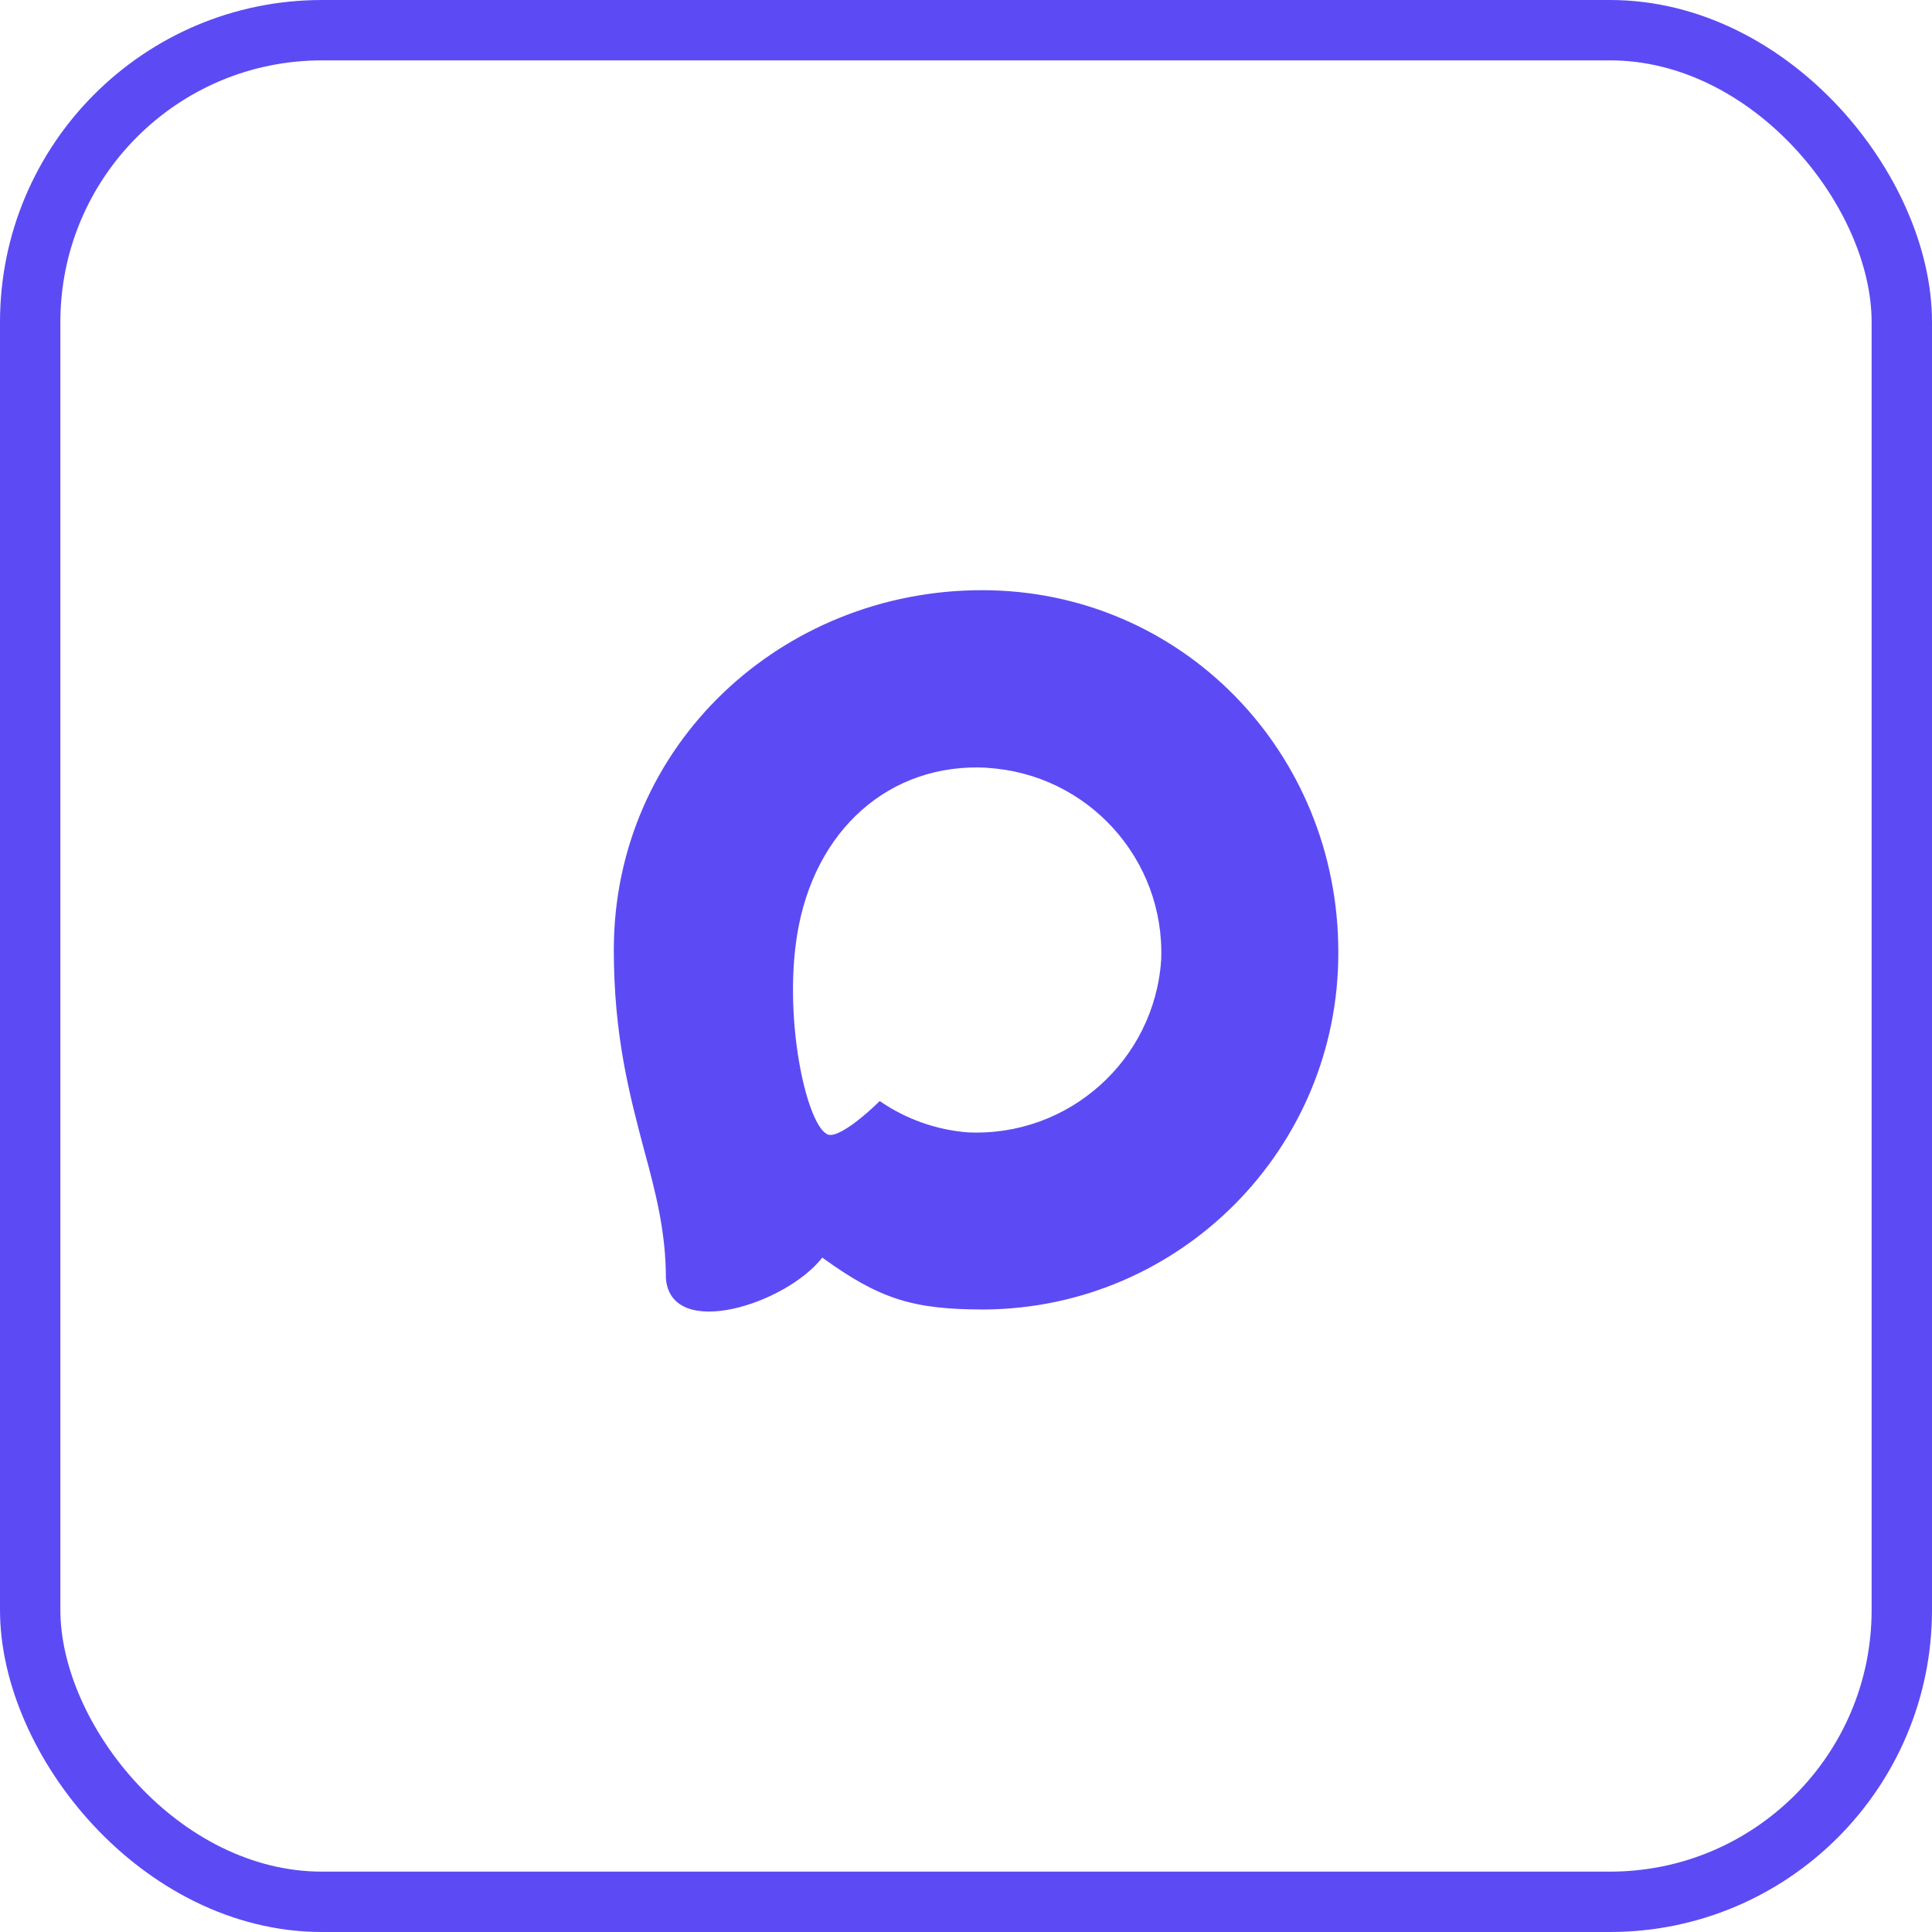
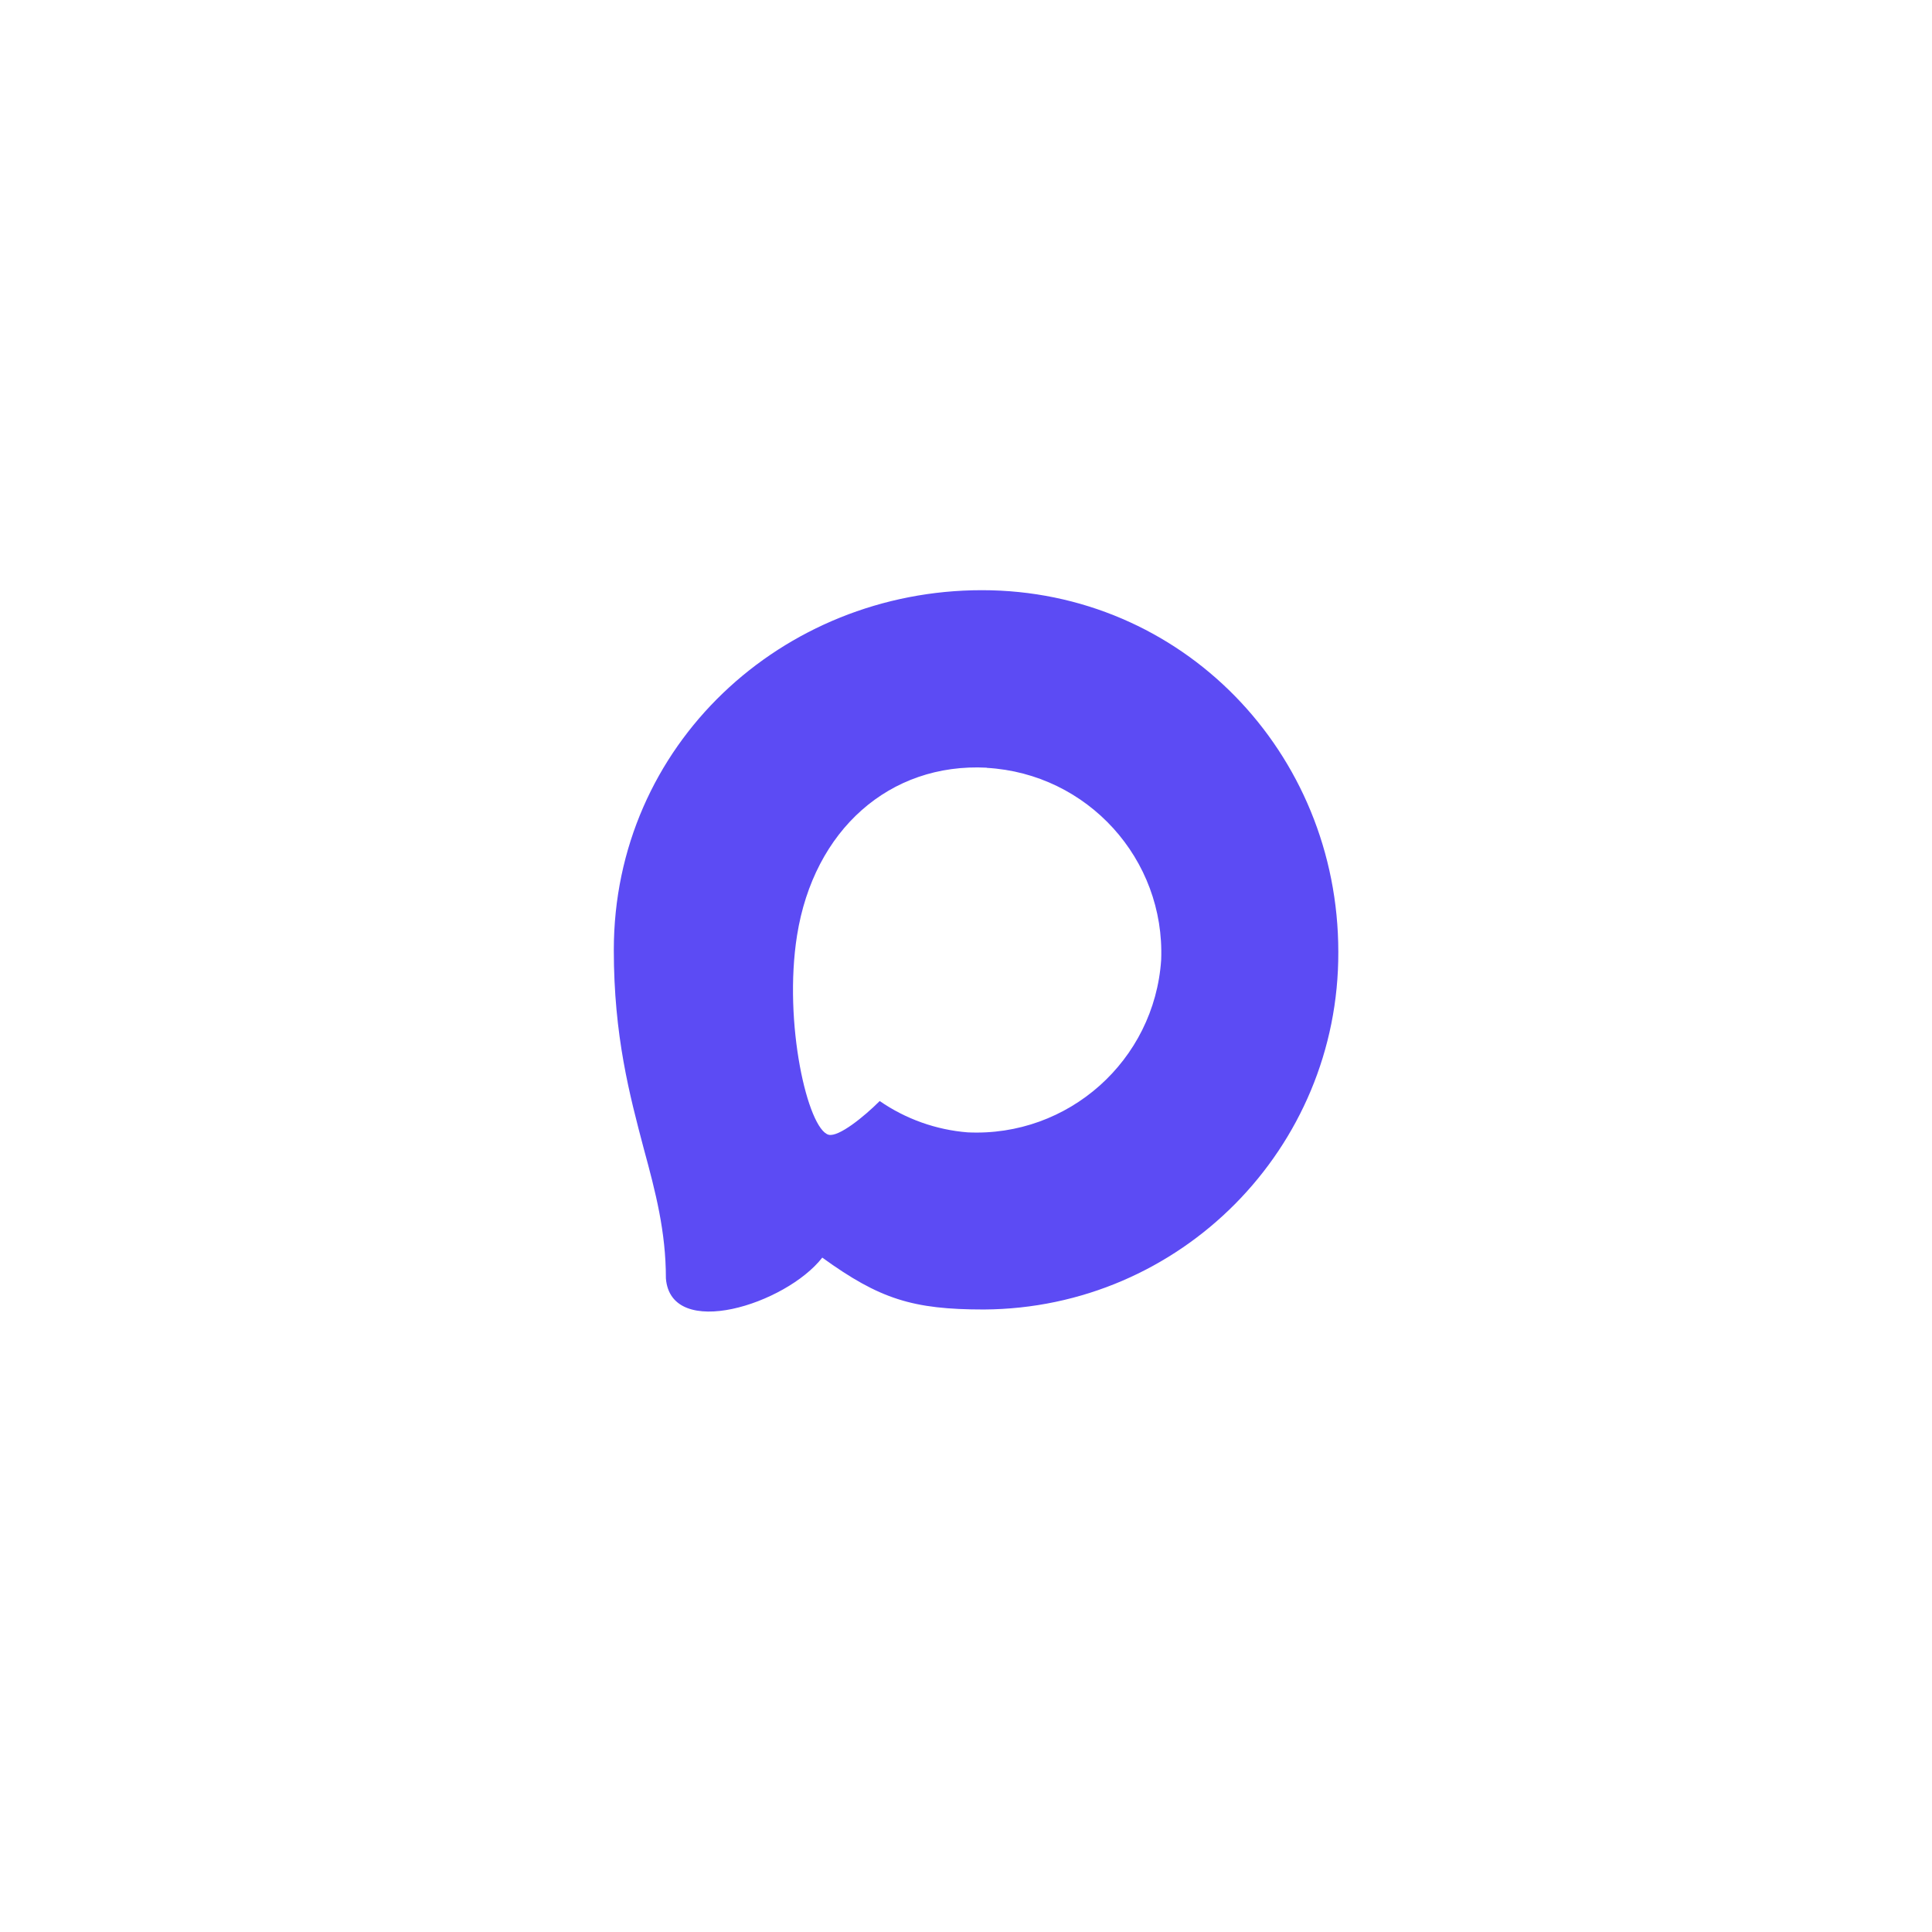
<svg xmlns="http://www.w3.org/2000/svg" width="48" height="48" viewBox="0 0 48 48" fill="none">
-   <rect x="0.75" y="0.75" width="46.5" height="46.5" rx="7.25" stroke="#5C4BF4" stroke-width="1.5" />
  <path fill-rule="evenodd" clip-rule="evenodd" d="M24.443 32.534C22.677 32.534 21.856 32.276 20.429 31.245C19.526 32.405 16.668 33.312 16.544 31.761C16.544 30.596 16.286 29.611 15.994 28.537C15.645 27.213 15.25 25.739 15.25 23.603C15.25 18.501 19.436 14.663 24.396 14.663C29.36 14.663 33.25 18.69 33.25 23.65C33.267 28.533 29.326 32.508 24.443 32.534ZM24.516 19.073C22.101 18.948 20.218 20.62 19.802 23.242C19.458 25.412 20.068 28.056 20.588 28.193C20.837 28.253 21.465 27.746 21.856 27.355C22.503 27.802 23.256 28.07 24.039 28.133C26.542 28.253 28.681 26.348 28.849 23.848C28.947 21.343 27.02 19.221 24.516 19.077L24.516 19.073Z" fill="#5C4BF4" />
</svg>